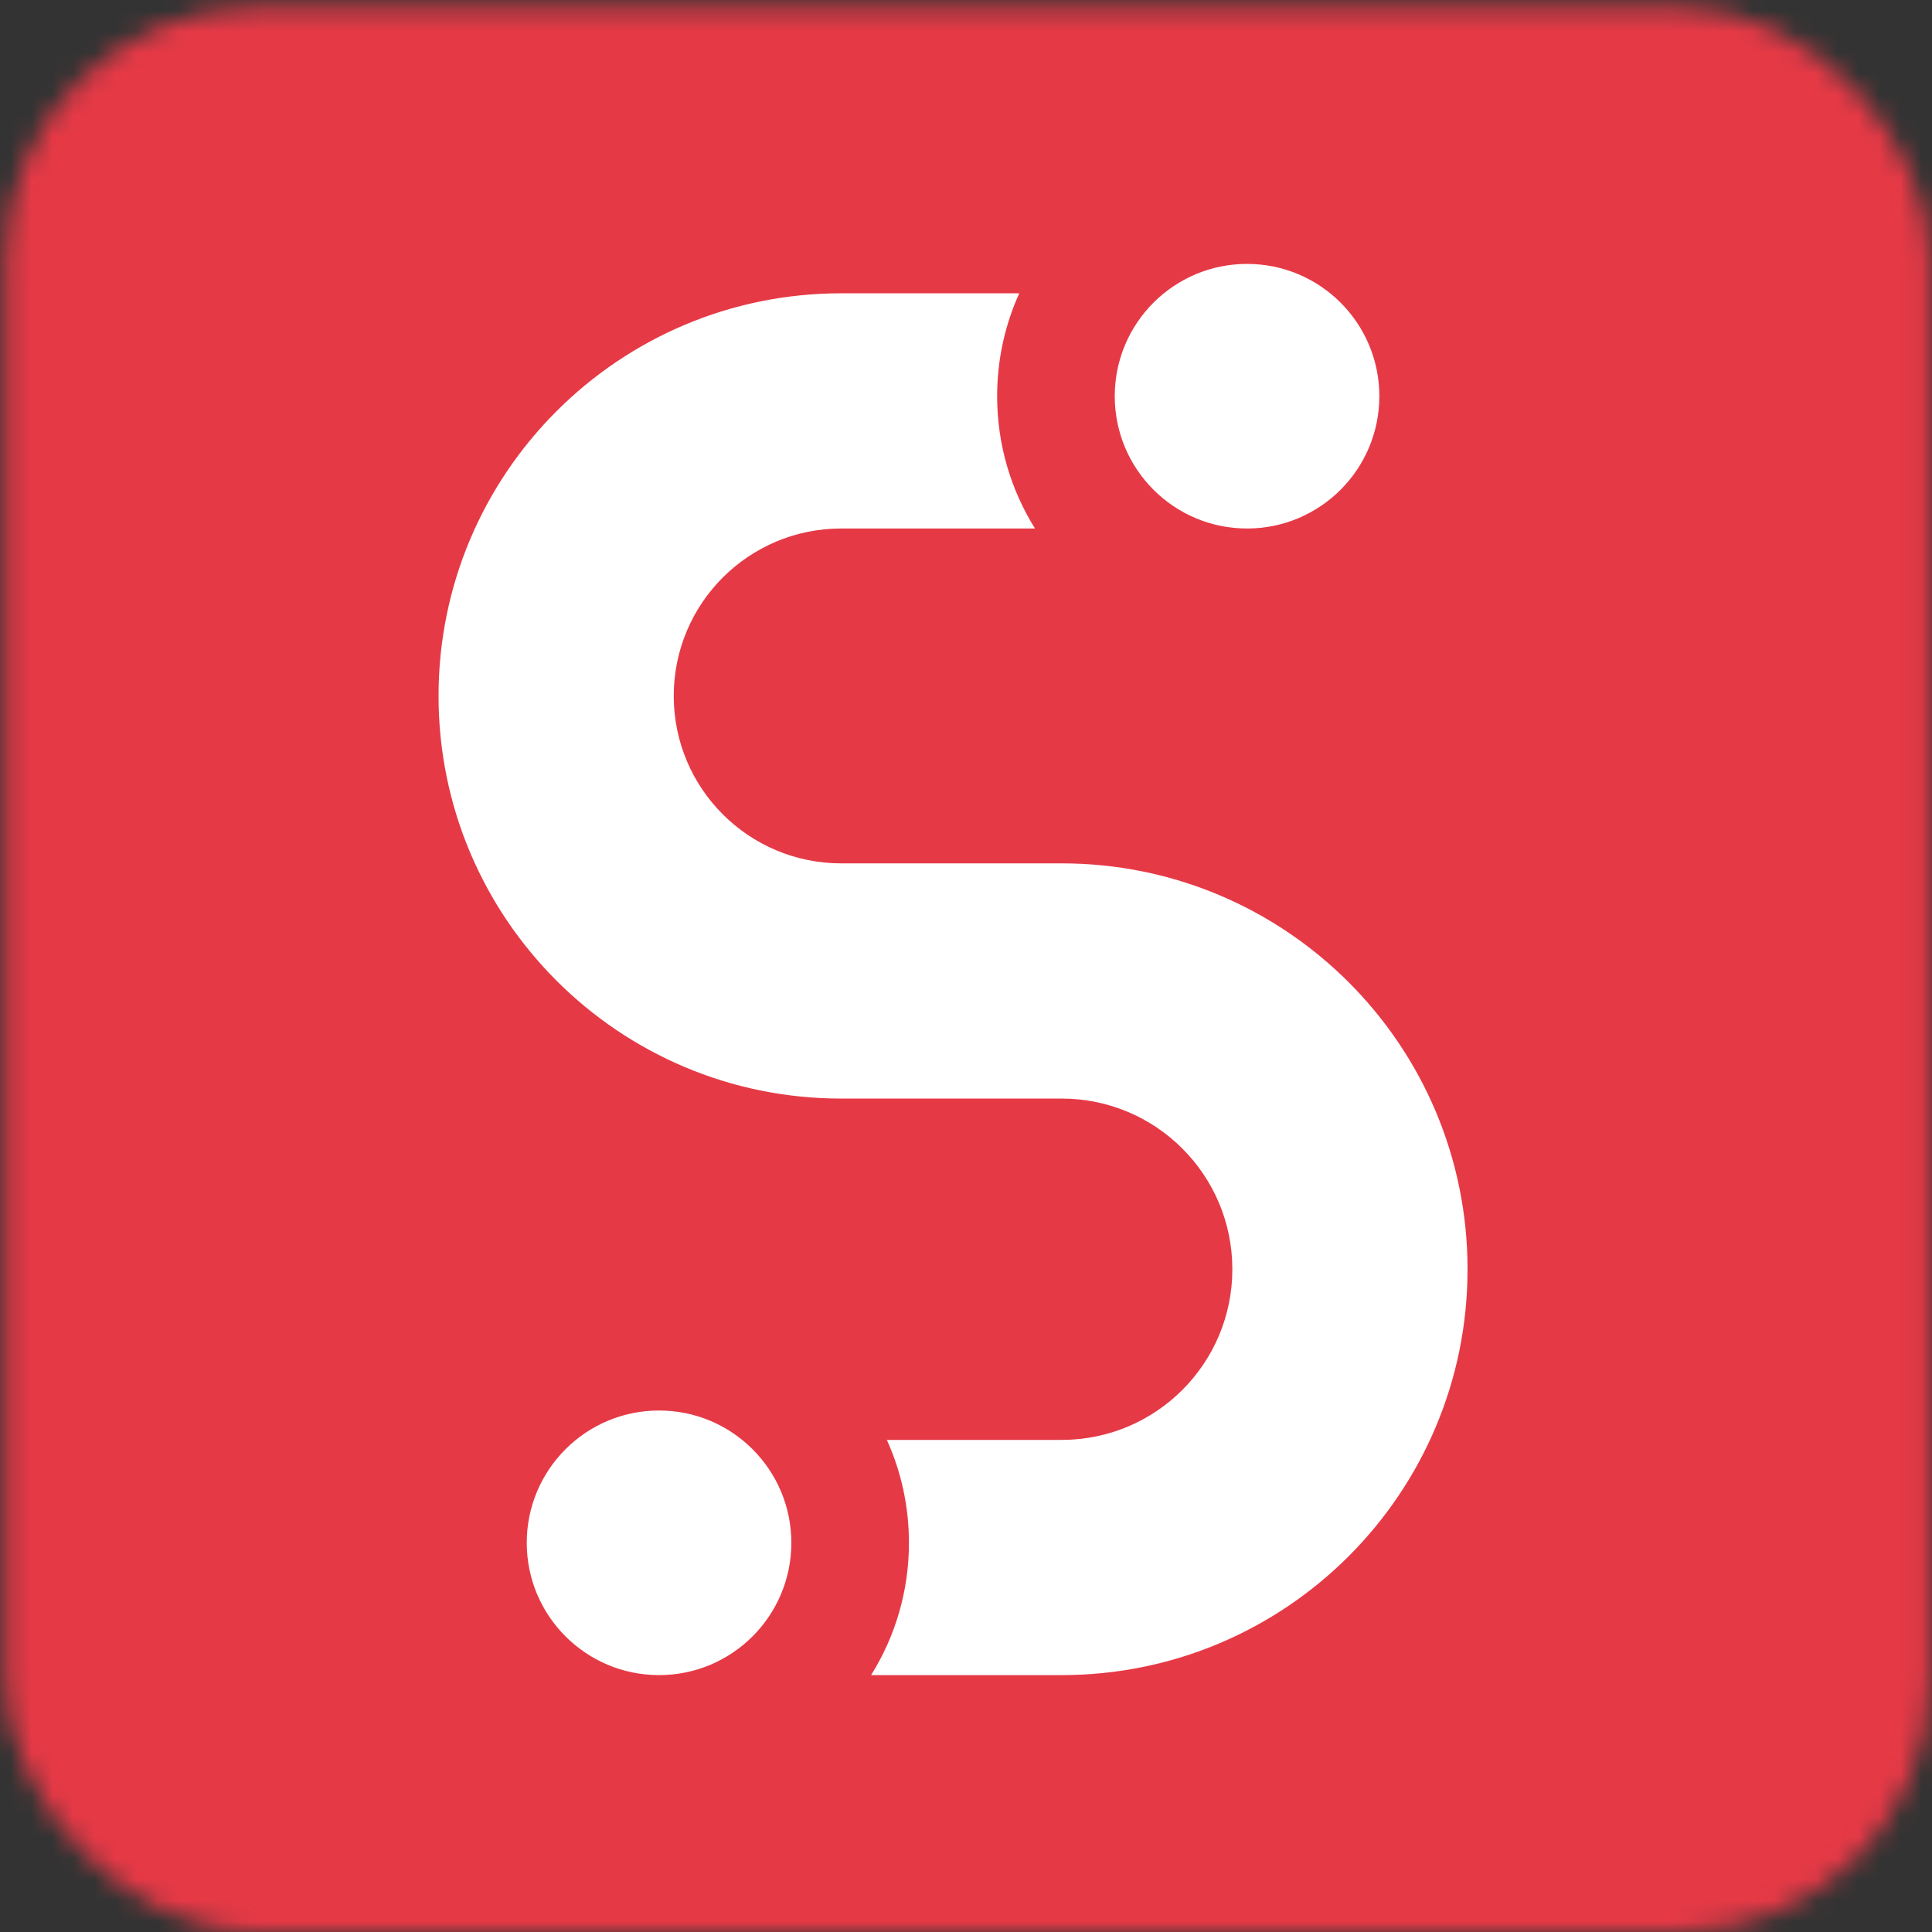
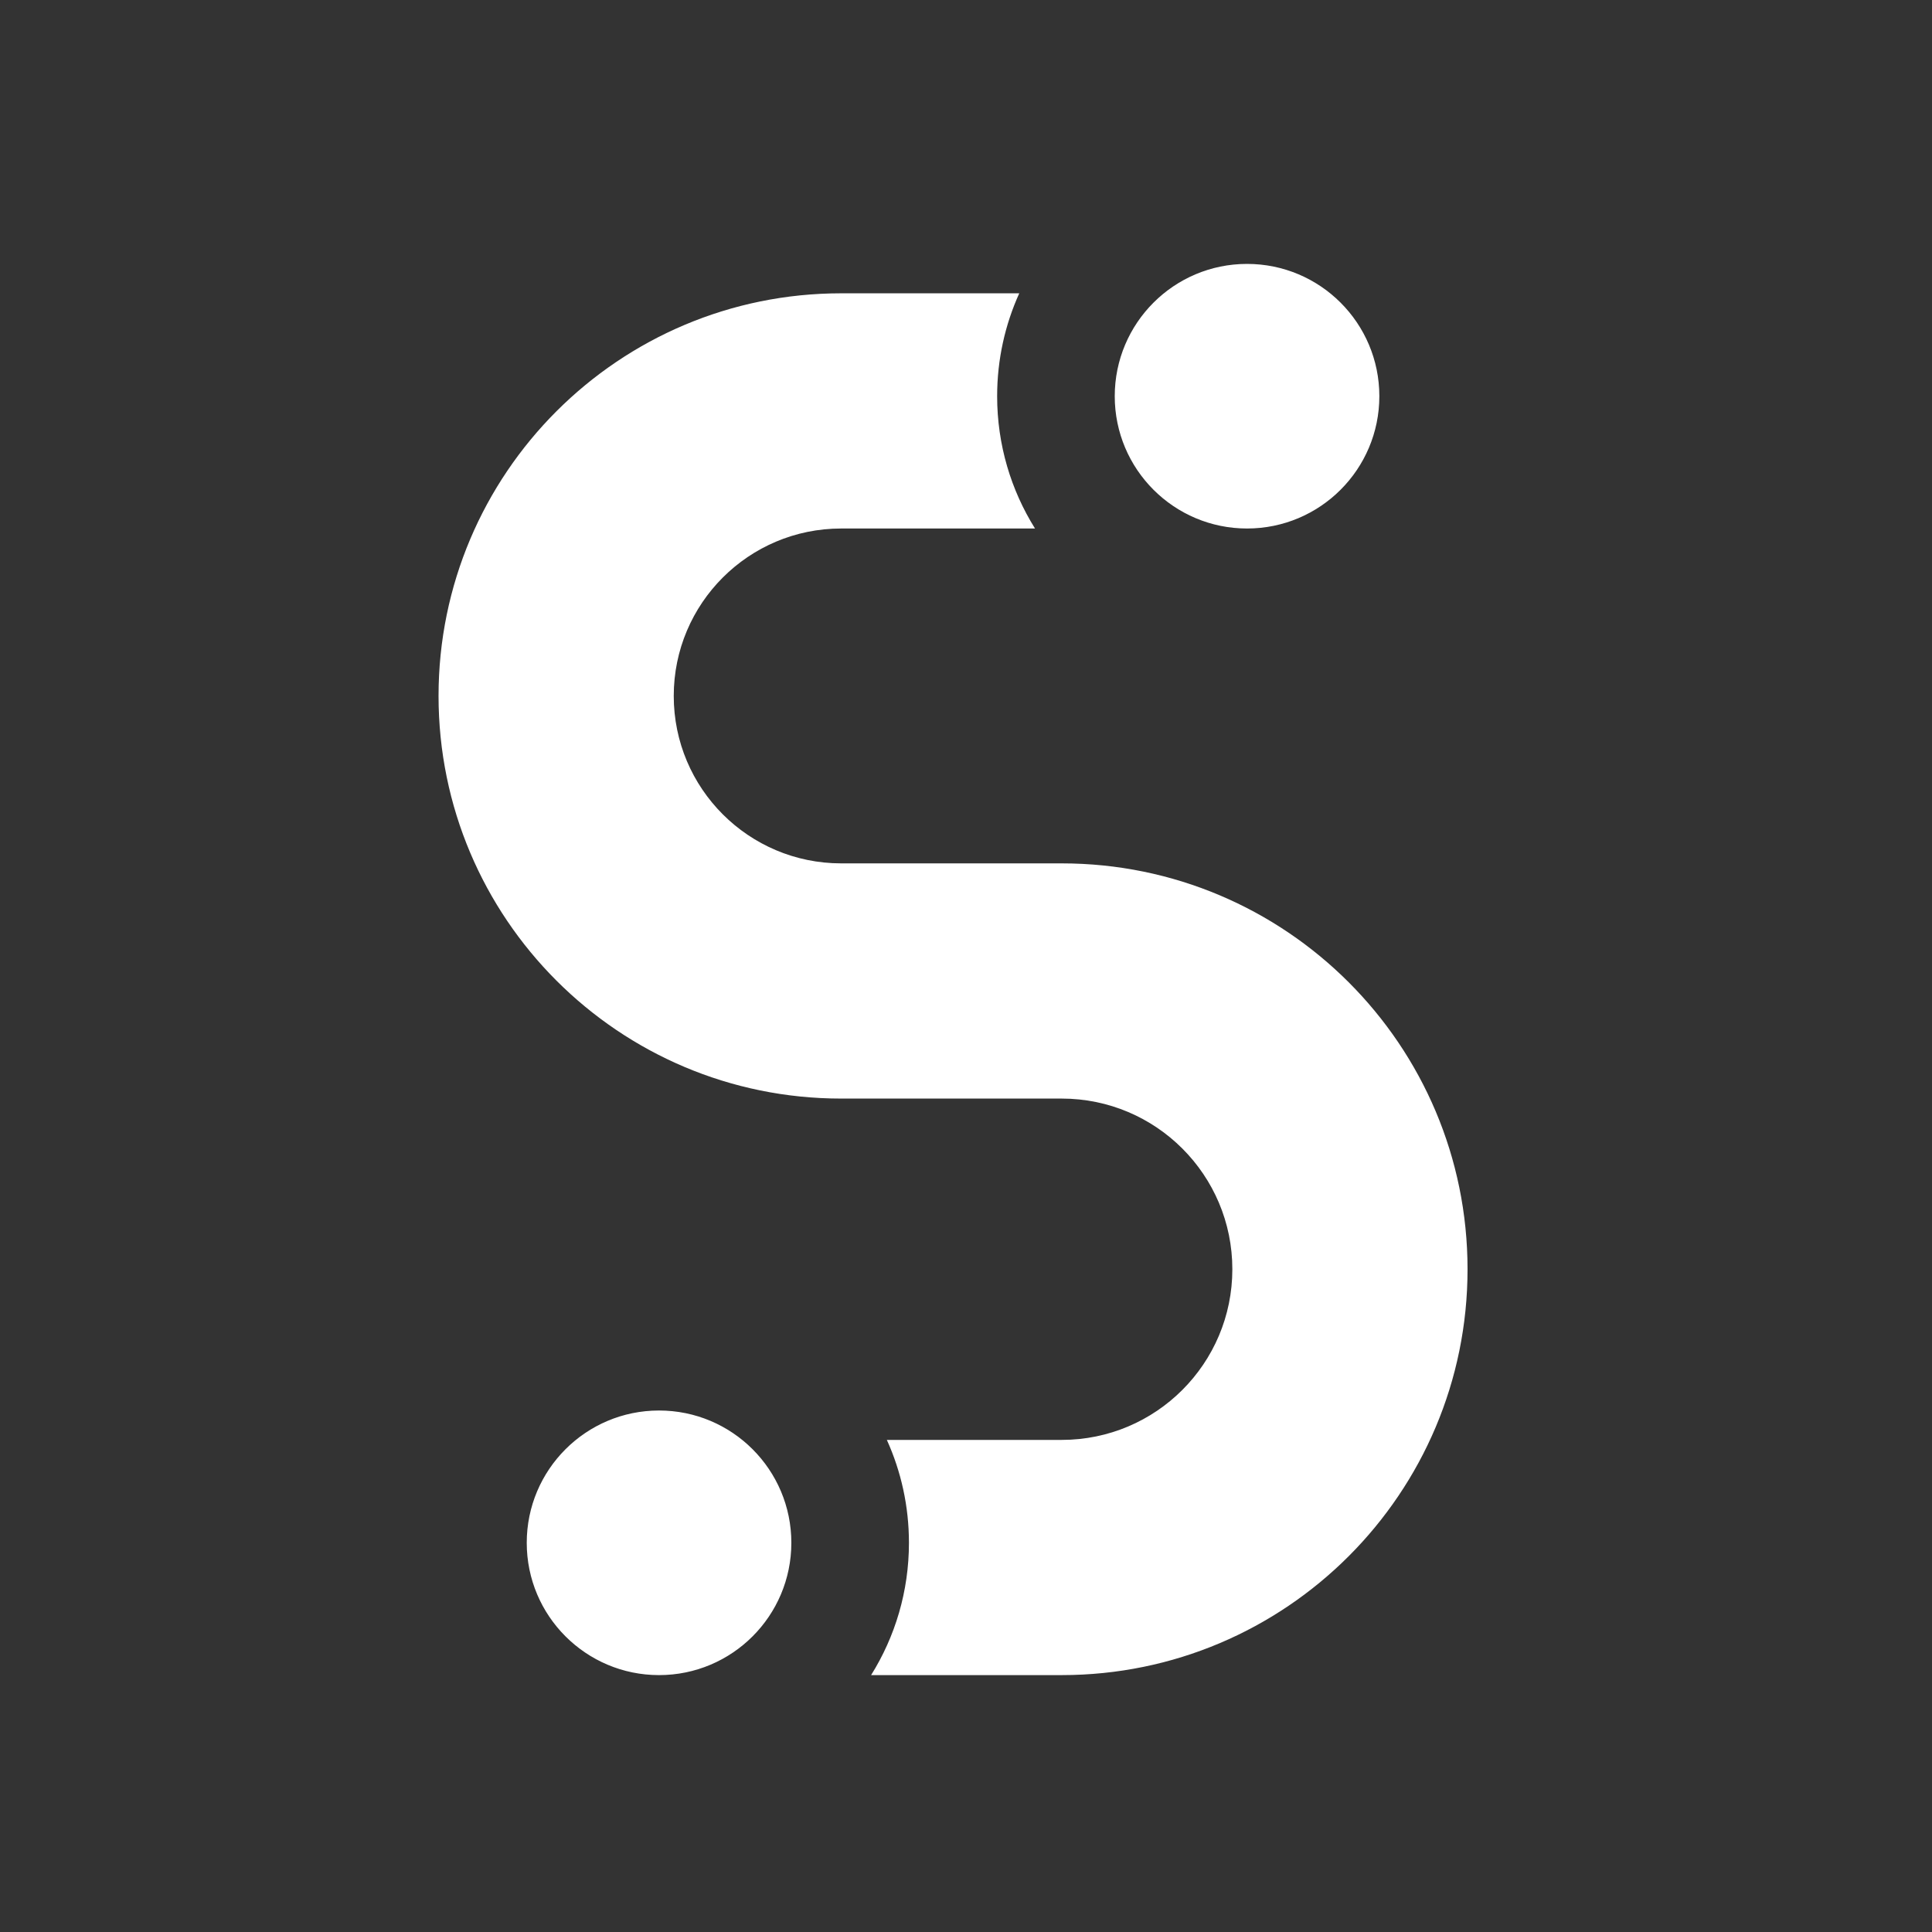
<svg xmlns="http://www.w3.org/2000/svg" width="92" height="92" viewBox="0 0 92 92" fill="none">
  <rect x="0" y="0" width="92" height="92" fill="#333333" stroke="none" />
  <mask id="mask0_196_1720" style="mask-type:alpha" maskUnits="userSpaceOnUse" x="0" y="0" width="92" height="92">
    <rect x="0.25" y="0.333" width="91.667" height="91.667" rx="12" fill="#C4C4C4" />
  </mask>
  <g mask="url(#mask0_196_1720)">
-     <rect x="-30.917" y="-30.833" width="154" height="154" fill="#E63946" />
    <path fill-rule="evenodd" clip-rule="evenodd" d="M65.683 18.867C65.683 22.346 62.863 25.167 59.383 25.167C55.904 25.167 53.083 22.346 53.083 18.867C53.083 15.387 55.904 12.567 59.383 12.567C62.863 12.567 65.683 15.387 65.683 18.867ZM37.683 73.467C37.683 76.946 34.863 79.767 31.383 79.767C27.904 79.767 25.083 76.946 25.083 73.467C25.083 69.987 27.904 67.167 31.383 67.167C34.863 67.167 37.683 69.987 37.683 73.467ZM48.536 13.967H40.056C29.468 13.967 20.883 22.551 20.883 33.14C20.883 43.729 29.468 52.313 40.056 52.313H50.556C55.045 52.313 58.683 55.952 58.683 60.44C58.683 64.928 55.045 68.567 50.556 68.567H42.231C42.907 70.061 43.283 71.72 43.283 73.467C43.283 75.78 42.623 77.94 41.481 79.767H50.556C61.23 79.767 69.883 71.114 69.883 60.44C69.883 49.766 61.23 41.113 50.556 41.113H40.056C35.653 41.113 32.083 37.543 32.083 33.14C32.083 28.736 35.653 25.167 40.056 25.167H49.286C48.144 23.34 47.483 21.18 47.483 18.867C47.483 17.12 47.86 15.461 48.536 13.967Z" fill="white" />
  </g>
</svg>